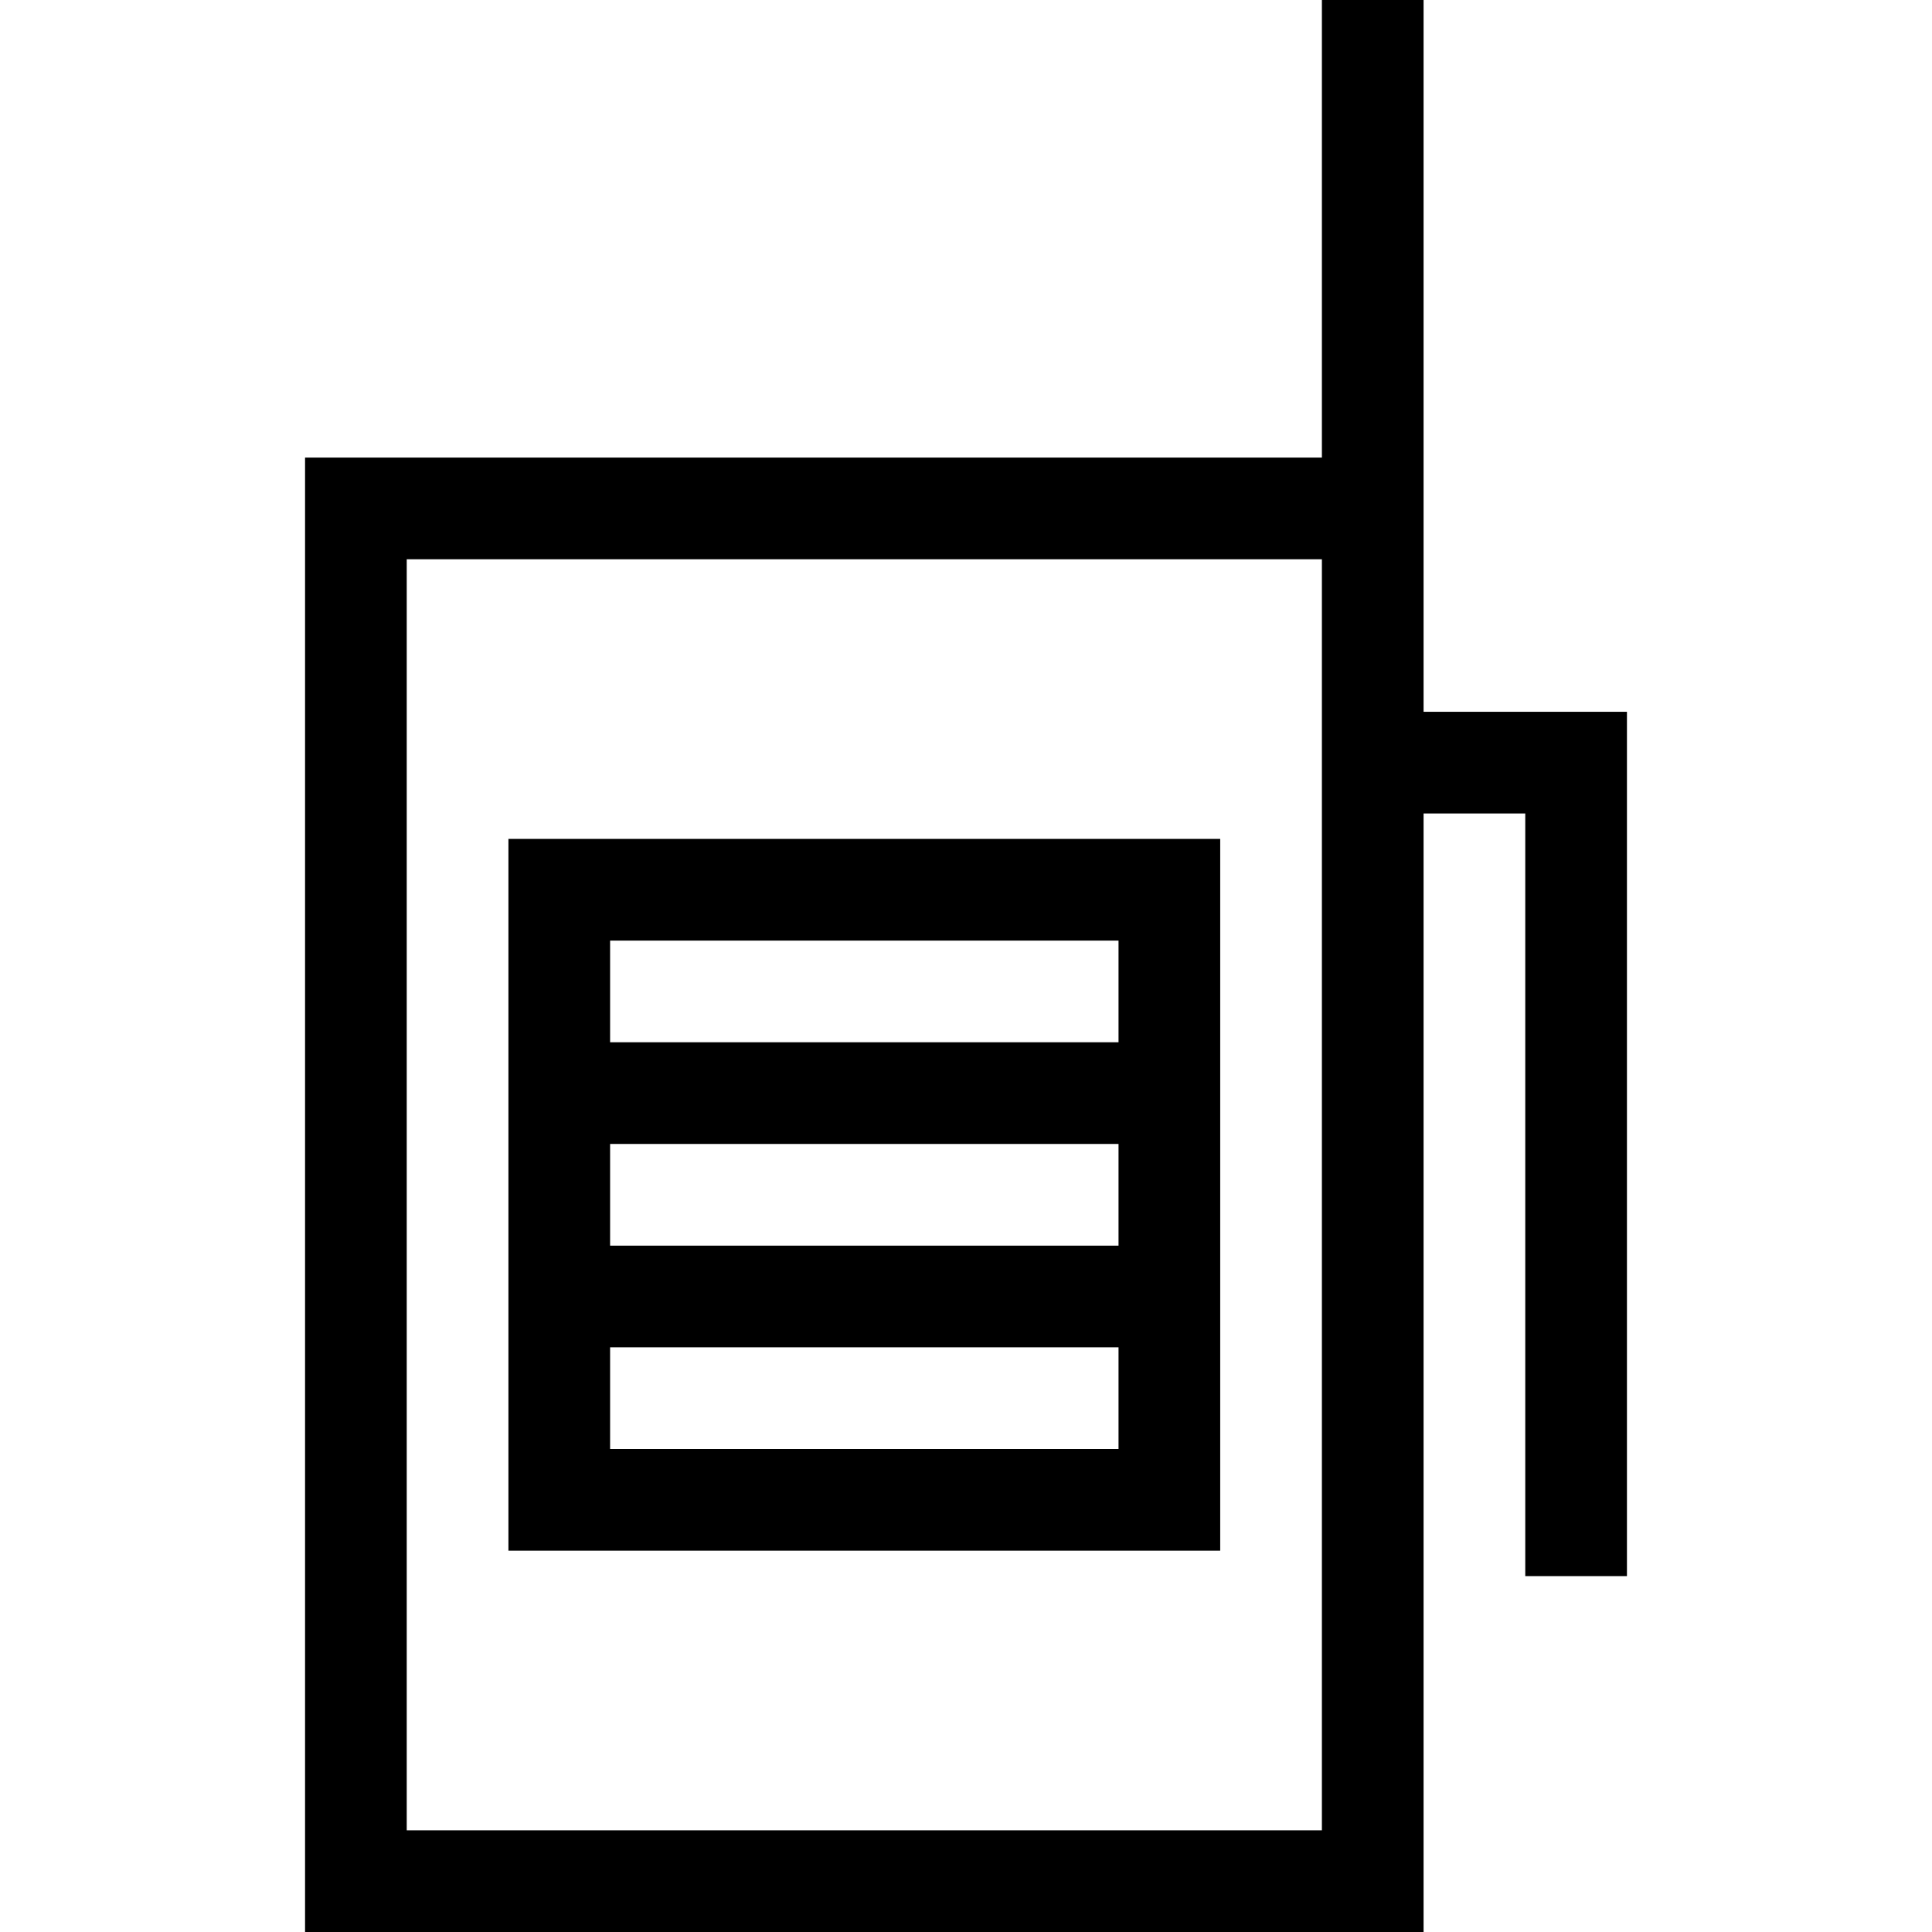
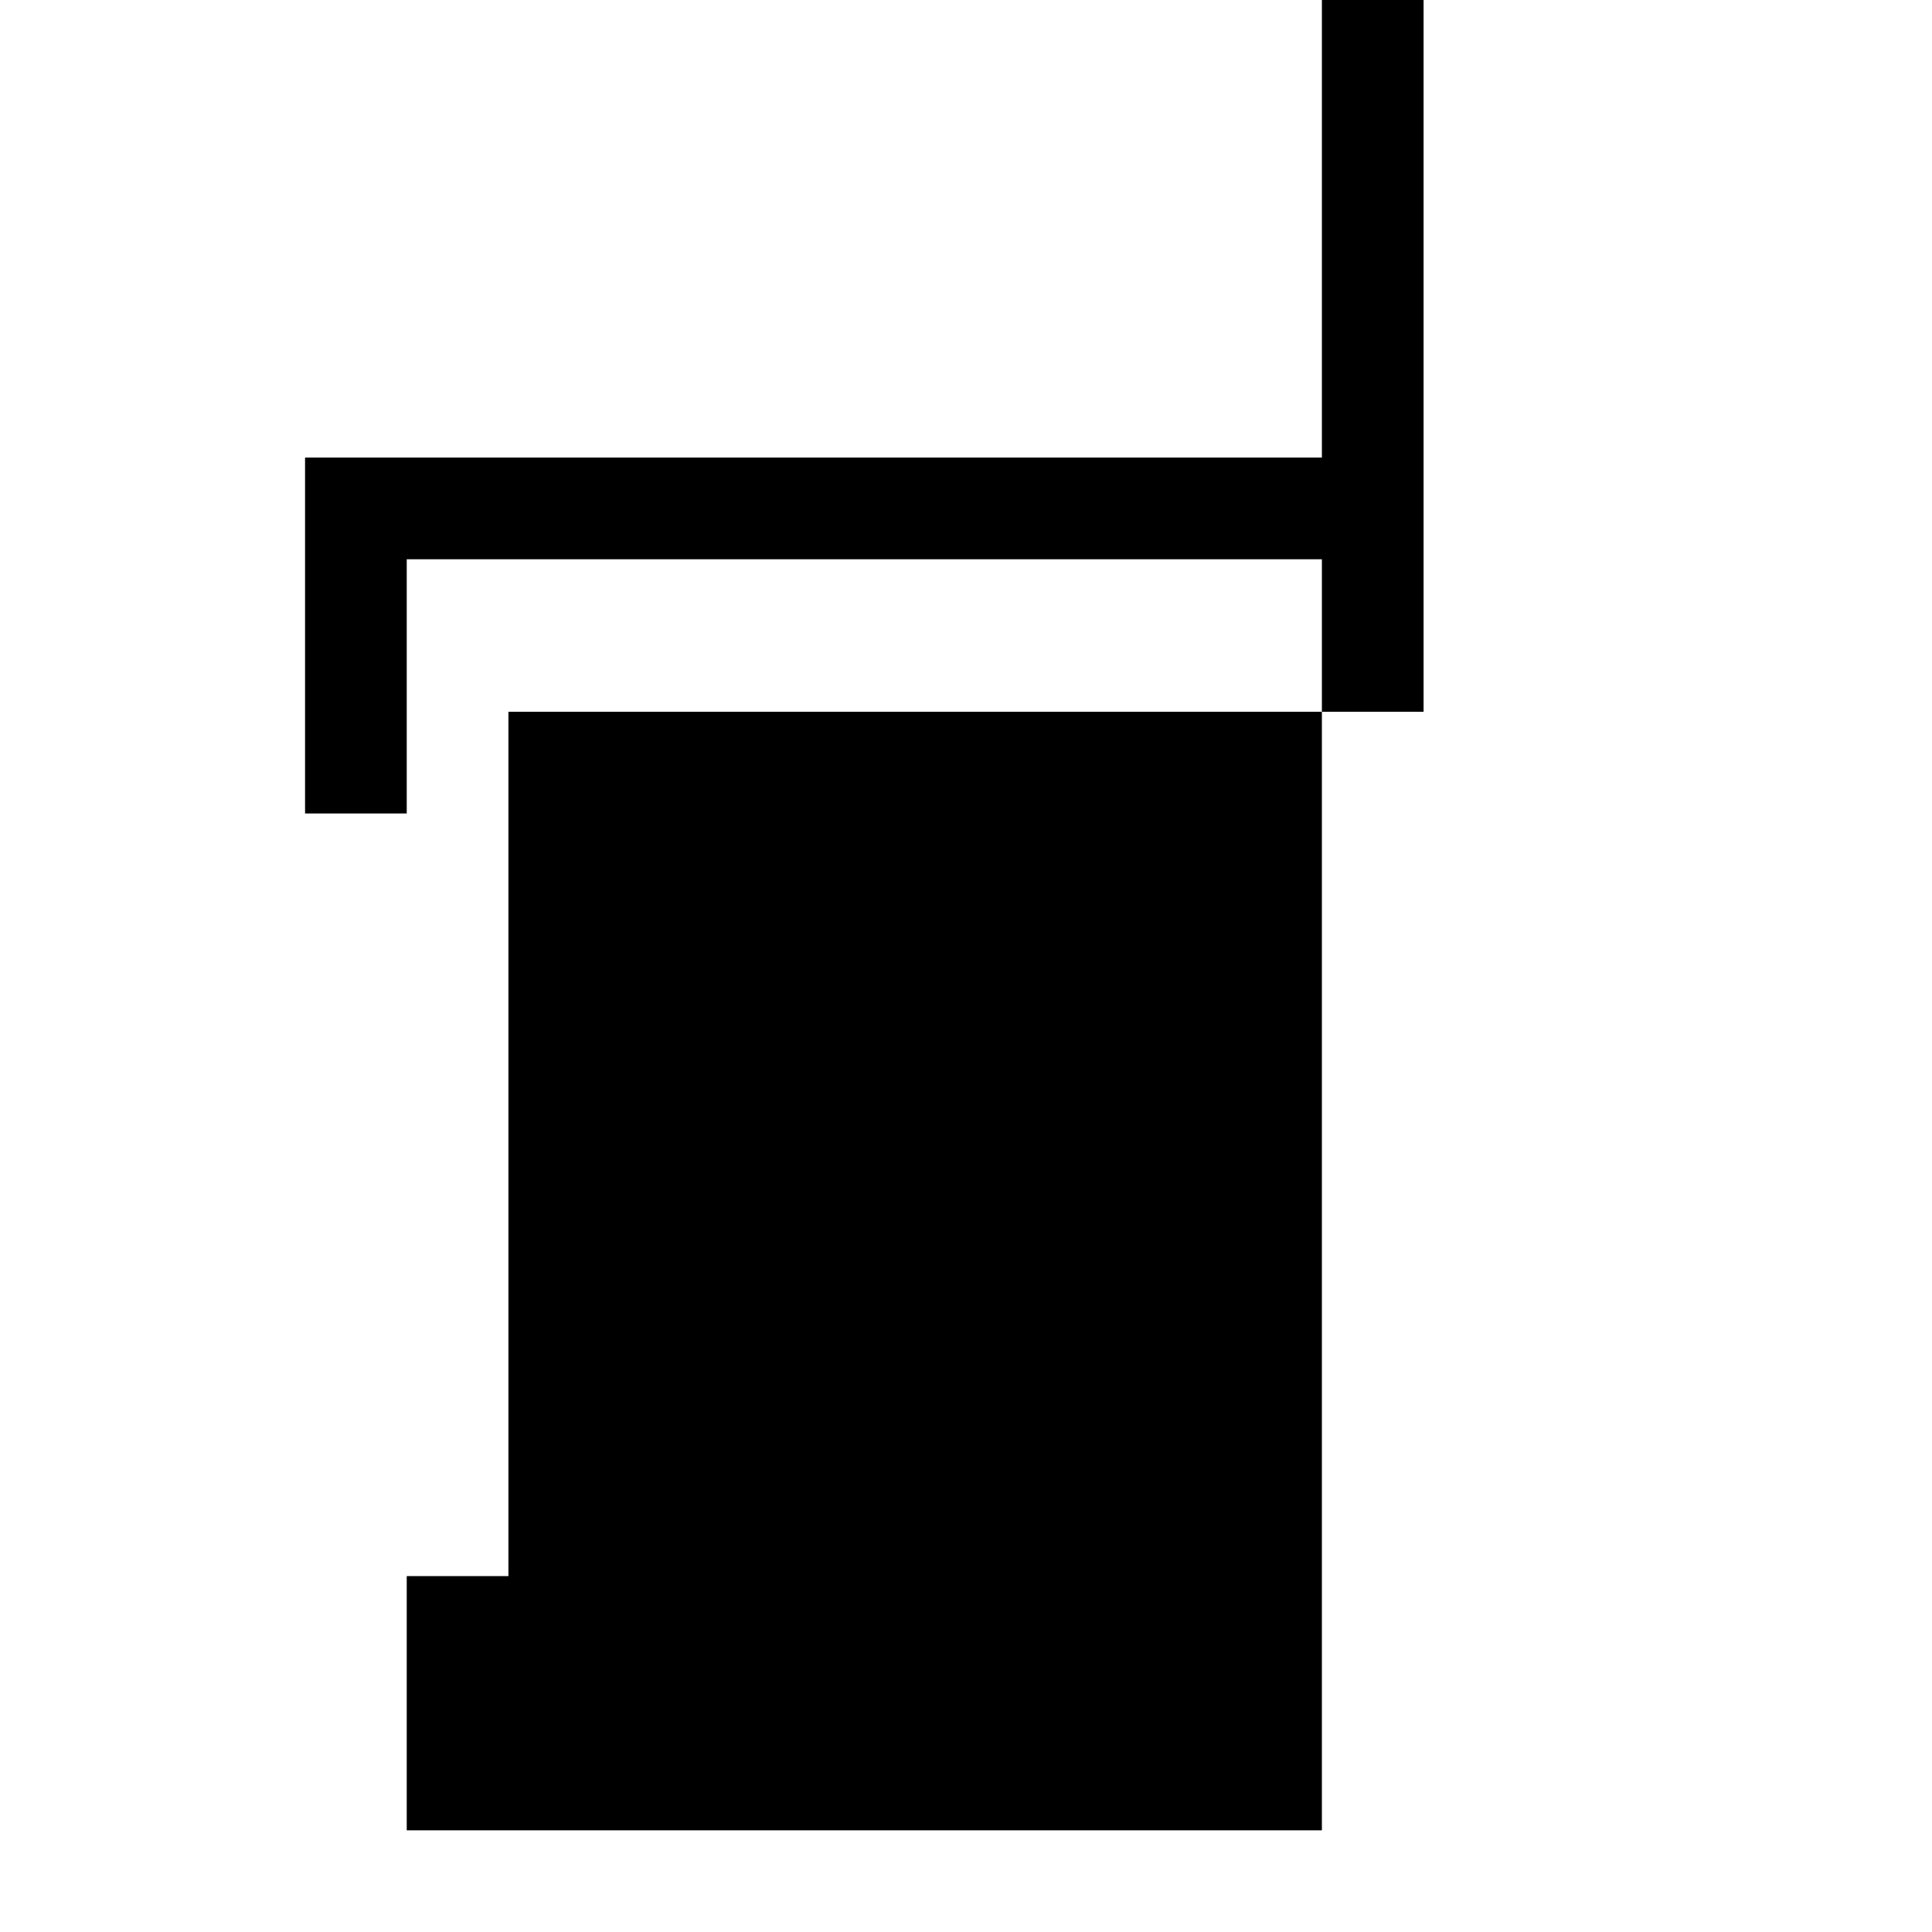
<svg xmlns="http://www.w3.org/2000/svg" version="1.1" id="Capa_1" x="0px" y="0px" viewBox="0 0 380 380" style="enable-background:new 0 0 380 380;" xml:space="preserve">
  <g id="XMLID_1040_">
-     <path id="XMLID_1093_" d="M240,165H100v140h140V165z M120,185h100v20H120V185z M120,225h100v20H120V225z M120,285v-20h100v20H120z" />
-     <path id="XMLID_1201_" d="M280,140v-40V90V0h-20v90H60v290h220V160h20v150h20V140H280z M260,360H80V110h180V360z" />
+     <path id="XMLID_1201_" d="M280,140v-40V90V0h-20v90H60v290V160h20v150h20V140H280z M260,360H80V110h180V360z" />
  </g>
  <g>
</g>
  <g>
</g>
  <g>
</g>
  <g>
</g>
  <g>
</g>
  <g>
</g>
  <g>
</g>
  <g>
</g>
  <g>
</g>
  <g>
</g>
  <g>
</g>
  <g>
</g>
  <g>
</g>
  <g>
</g>
  <g>
</g>
</svg>